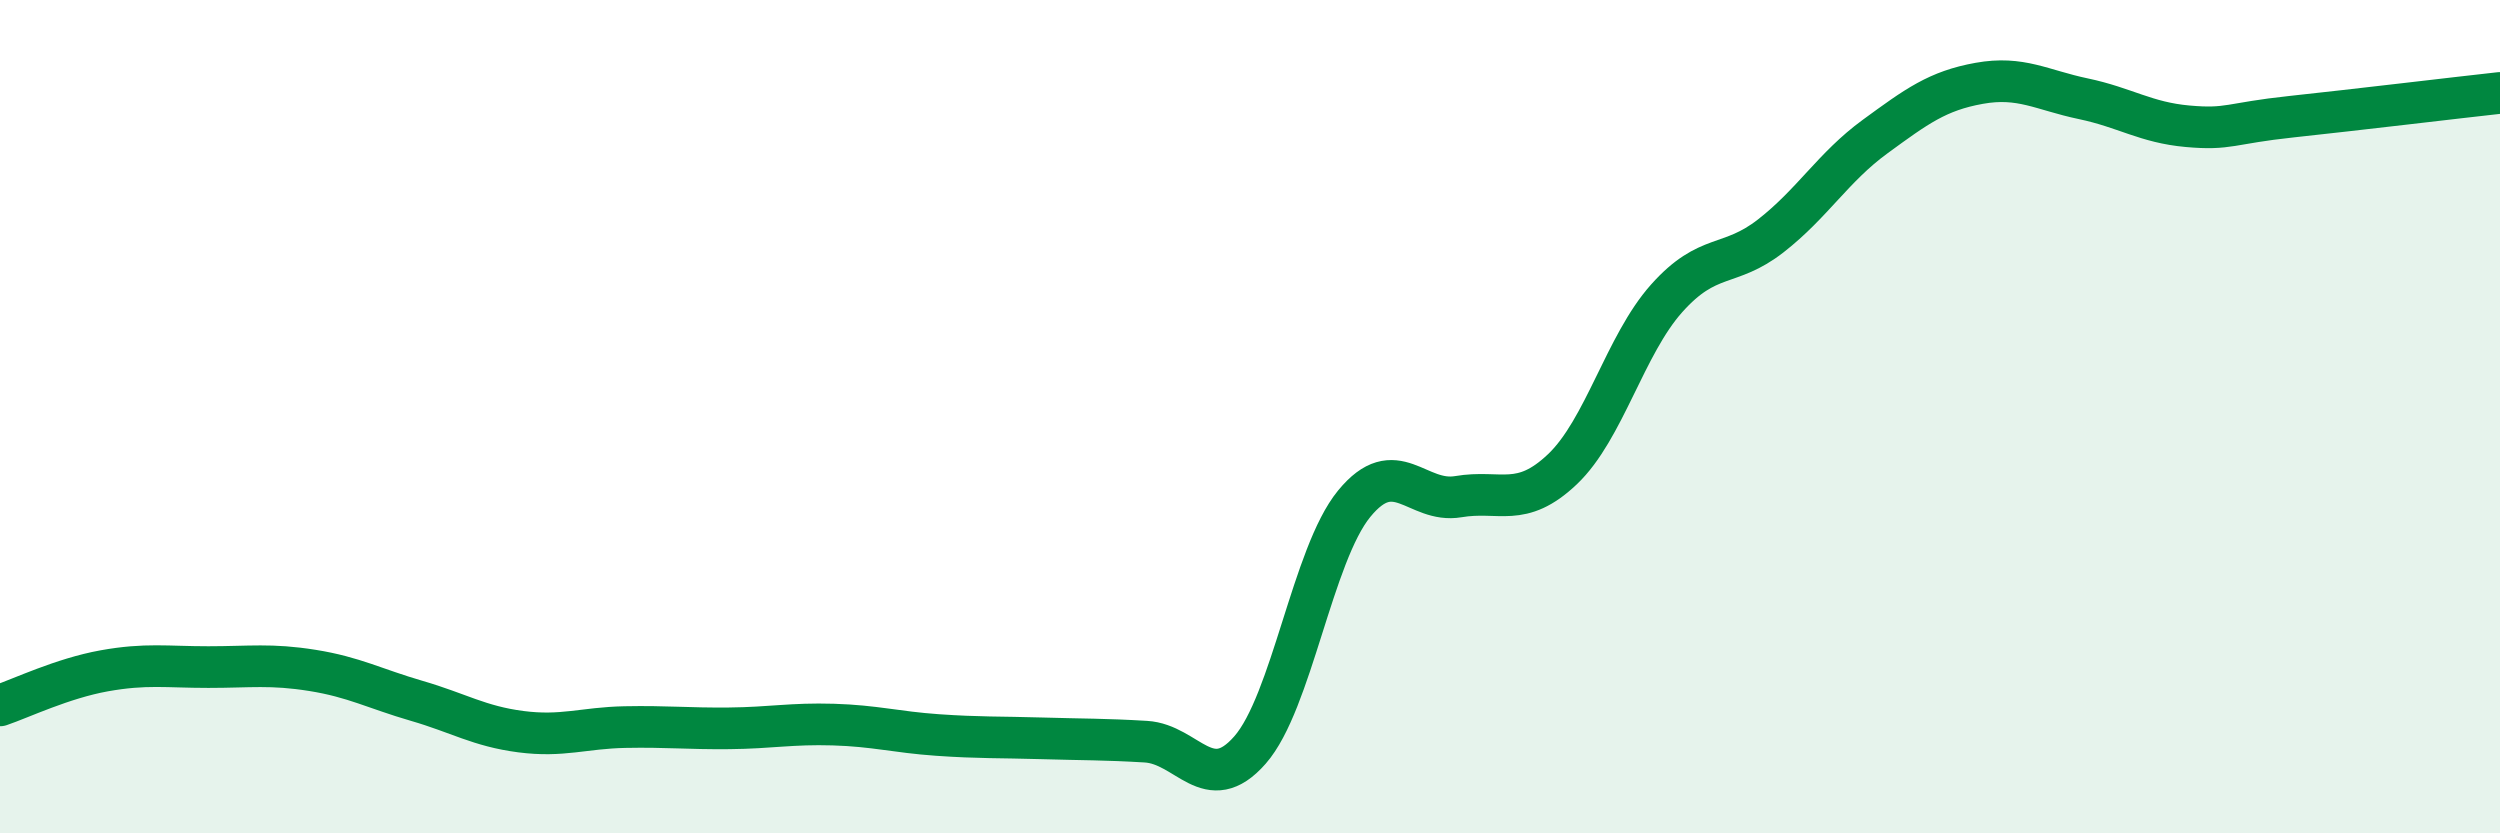
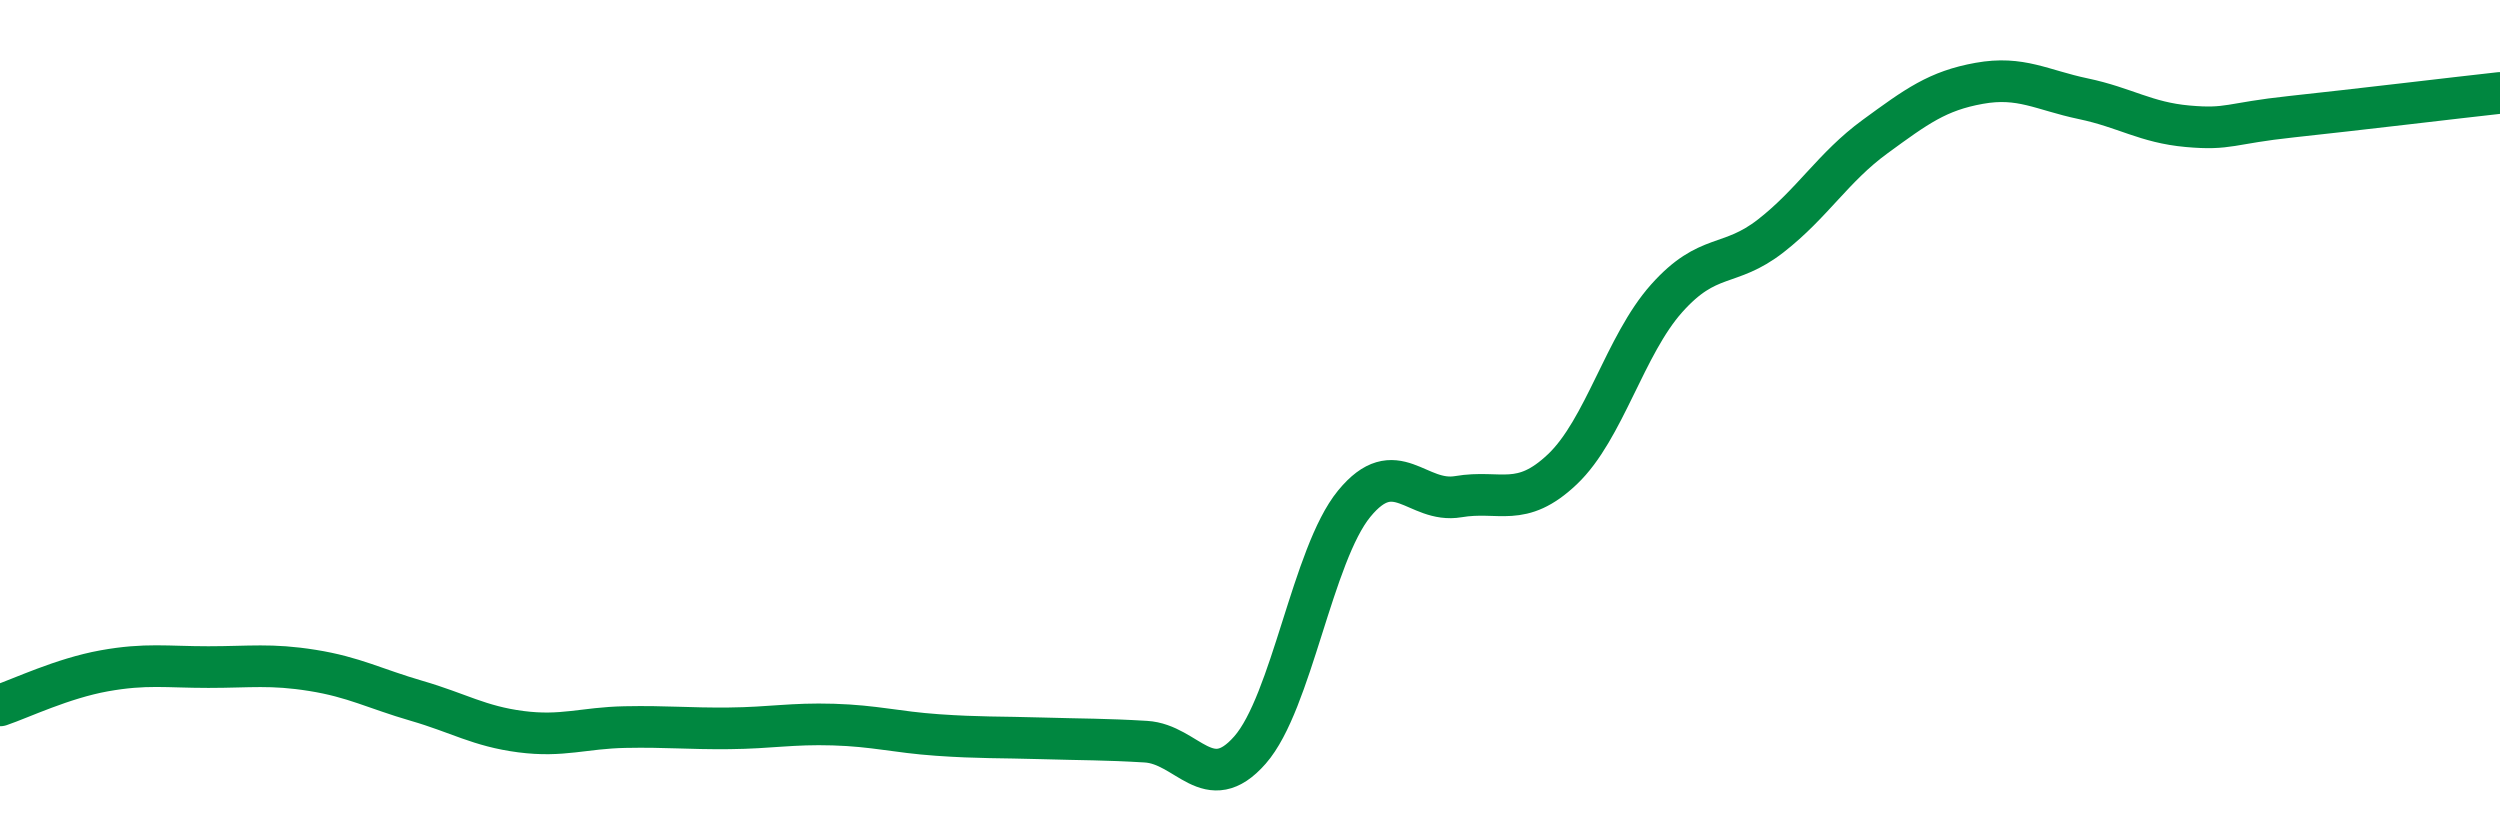
<svg xmlns="http://www.w3.org/2000/svg" width="60" height="20" viewBox="0 0 60 20">
-   <path d="M 0,16.93 C 0.5,16.76 1.5,16.28 2.5,16.1 C 3.5,15.92 4,16.01 5,16.01 C 6,16.01 6.5,15.93 7.5,16.09 C 8.5,16.25 9,16.53 10,16.82 C 11,17.11 11.5,17.43 12.5,17.56 C 13.5,17.69 14,17.47 15,17.45 C 16,17.43 16.5,17.49 17.5,17.48 C 18.5,17.47 19,17.36 20,17.39 C 21,17.42 21.5,17.57 22.5,17.64 C 23.5,17.71 24,17.69 25,17.72 C 26,17.75 26.5,17.74 27.5,17.8 C 28.5,17.86 29,19.14 30,18 C 31,16.86 31.5,13.31 32.5,12.09 C 33.5,10.87 34,12.09 35,11.92 C 36,11.75 36.5,12.21 37.5,11.26 C 38.5,10.31 39,8.28 40,7.16 C 41,6.04 41.5,6.44 42.5,5.66 C 43.5,4.88 44,4.01 45,3.28 C 46,2.55 46.5,2.18 47.5,2 C 48.5,1.82 49,2.16 50,2.37 C 51,2.58 51.5,2.94 52.5,3.03 C 53.5,3.12 53.5,2.96 55,2.8 C 56.5,2.64 59,2.34 60,2.23L60 20L0 20Z" fill="#008740" opacity="0.1" stroke-linecap="round" stroke-linejoin="round" />
  <path d="M 0,16.93 C 0.5,16.76 1.5,16.28 2.5,16.1 C 3.5,15.92 4,16.01 5,16.01 C 6,16.01 6.5,15.93 7.5,16.09 C 8.5,16.25 9,16.53 10,16.82 C 11,17.11 11.5,17.43 12.5,17.56 C 13.5,17.69 14,17.47 15,17.45 C 16,17.43 16.5,17.49 17.5,17.48 C 18.5,17.47 19,17.36 20,17.39 C 21,17.42 21.5,17.57 22.5,17.64 C 23.5,17.71 24,17.69 25,17.72 C 26,17.75 26.5,17.74 27.5,17.8 C 28.5,17.86 29,19.14 30,18 C 31,16.86 31.5,13.31 32.5,12.09 C 33.5,10.87 34,12.09 35,11.92 C 36,11.75 36.5,12.21 37.5,11.26 C 38.5,10.31 39,8.28 40,7.16 C 41,6.04 41.5,6.44 42.5,5.66 C 43.5,4.88 44,4.01 45,3.28 C 46,2.55 46.5,2.18 47.5,2 C 48.5,1.82 49,2.16 50,2.37 C 51,2.58 51.5,2.94 52.5,3.03 C 53.5,3.12 53.5,2.96 55,2.8 C 56.5,2.64 59,2.34 60,2.23" stroke="#008740" stroke-width="1" fill="none" stroke-linecap="round" stroke-linejoin="round" />
</svg>